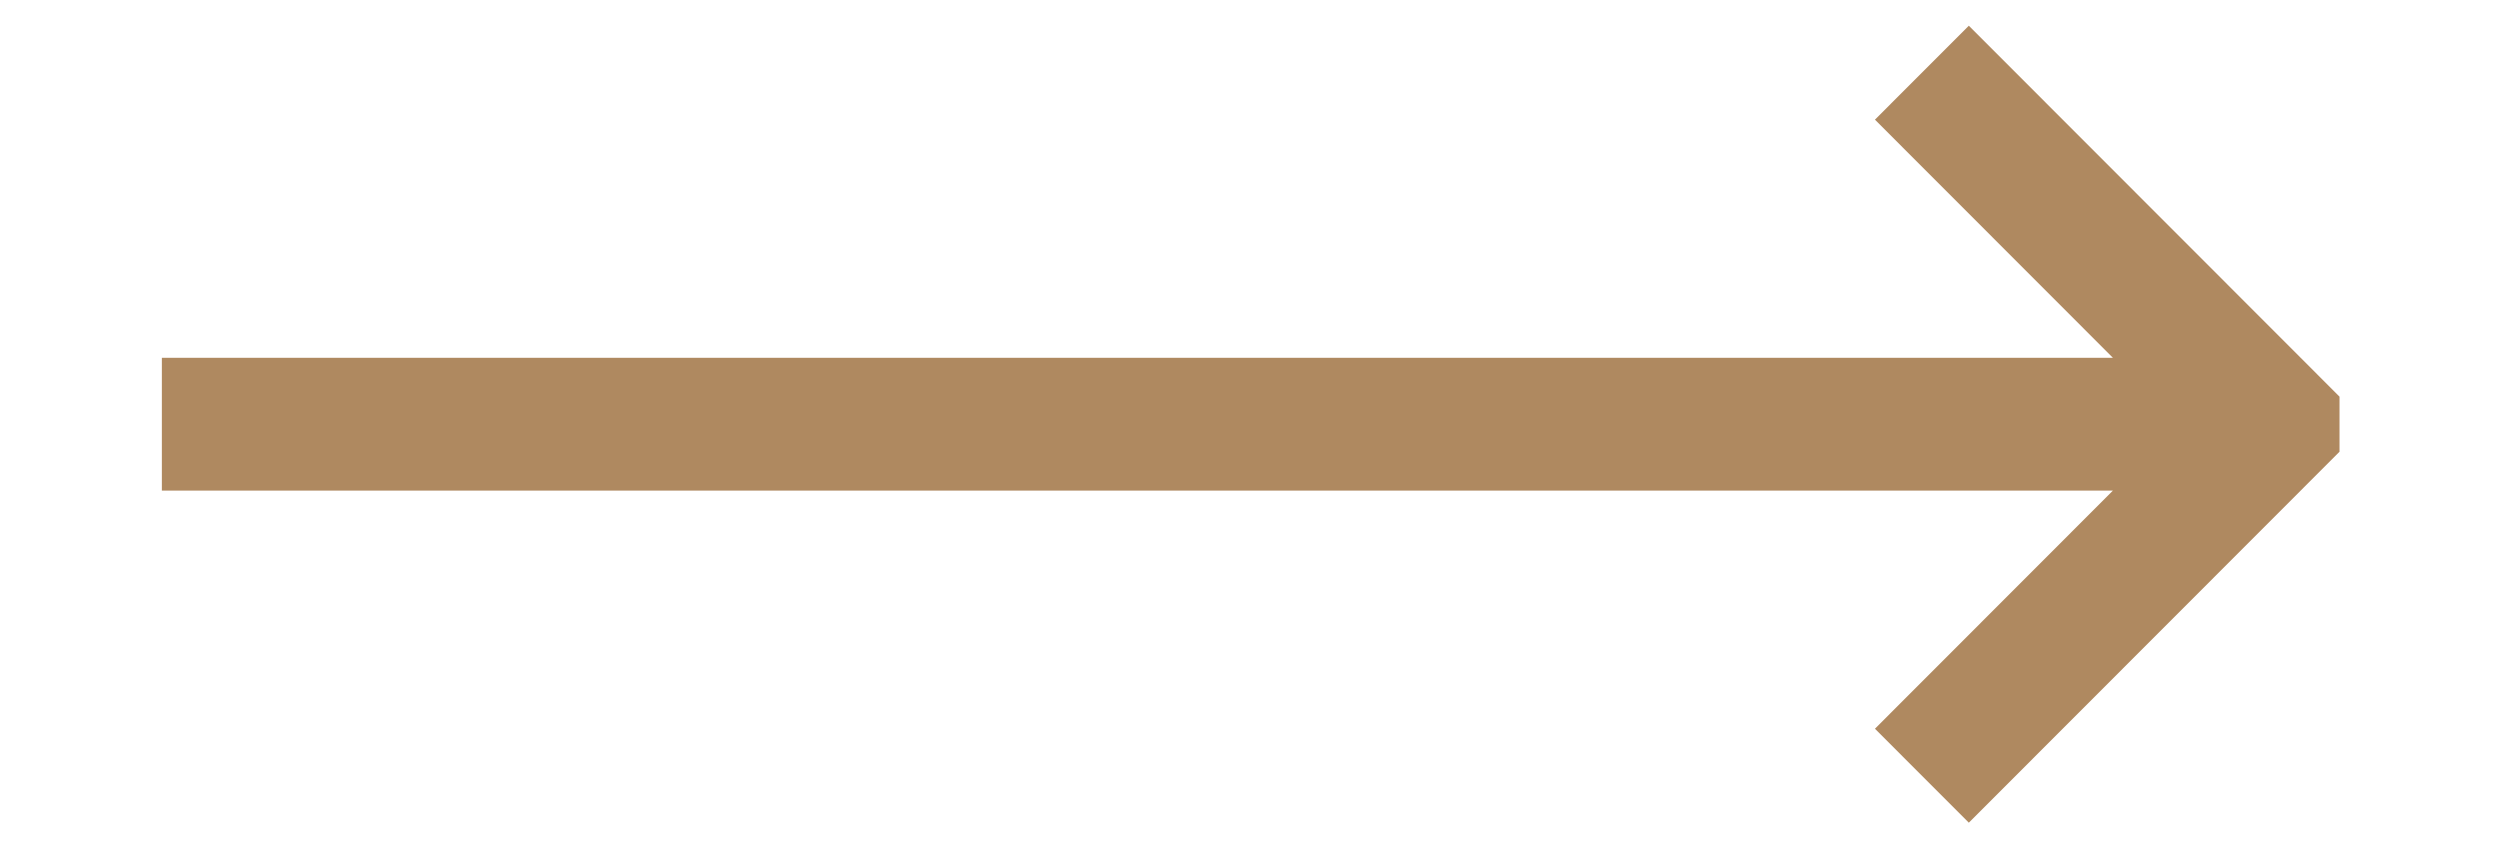
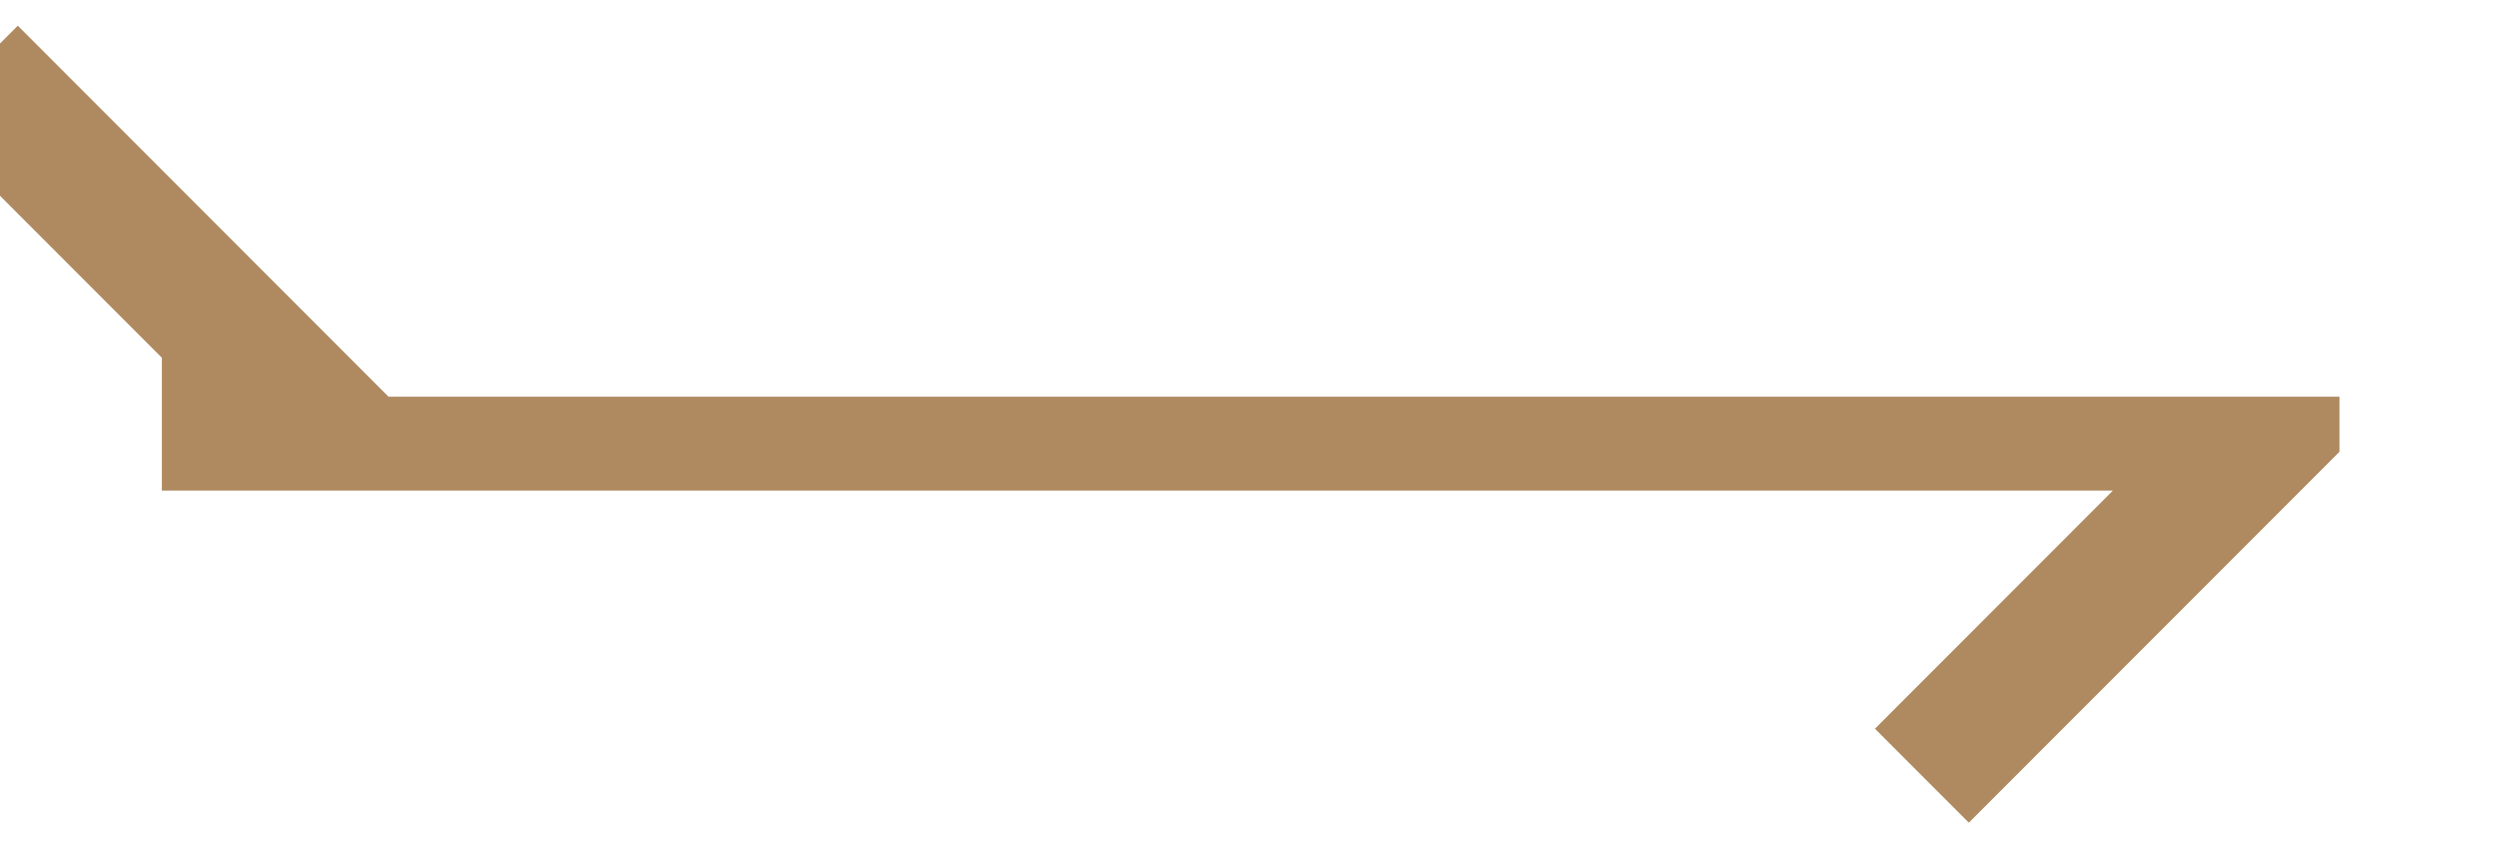
<svg xmlns="http://www.w3.org/2000/svg" version="1.1" viewBox="0 0 62 21">
  <g transform="matrix(0.795,0,0,0.429,-150.231,-20.143)">
-     <path fill="none" fill-rule="evenodd" d="M189,47h78v49h-78Z" />
-     <path fill="#AF8960" fill-rule="evenodd" d="M253,70.672v1.364l-9.192,9.192l-2.328,-2.328l5.9,-5.9h-48.38v-3.292h48.38l-5.9,-5.9l2.328,-2.328l9.192,9.192Z" transform="matrix(1.258,0,0,2.333,-56.323,-94.993)" />
+     <path fill="#AF8960" fill-rule="evenodd" d="M253,70.672v1.364l-9.192,9.192l-2.328,-2.328l5.9,-5.9h-48.38v-3.292l-5.9,-5.9l2.328,-2.328l9.192,9.192Z" transform="matrix(1.258,0,0,2.333,-56.323,-94.993)" />
  </g>
</svg>